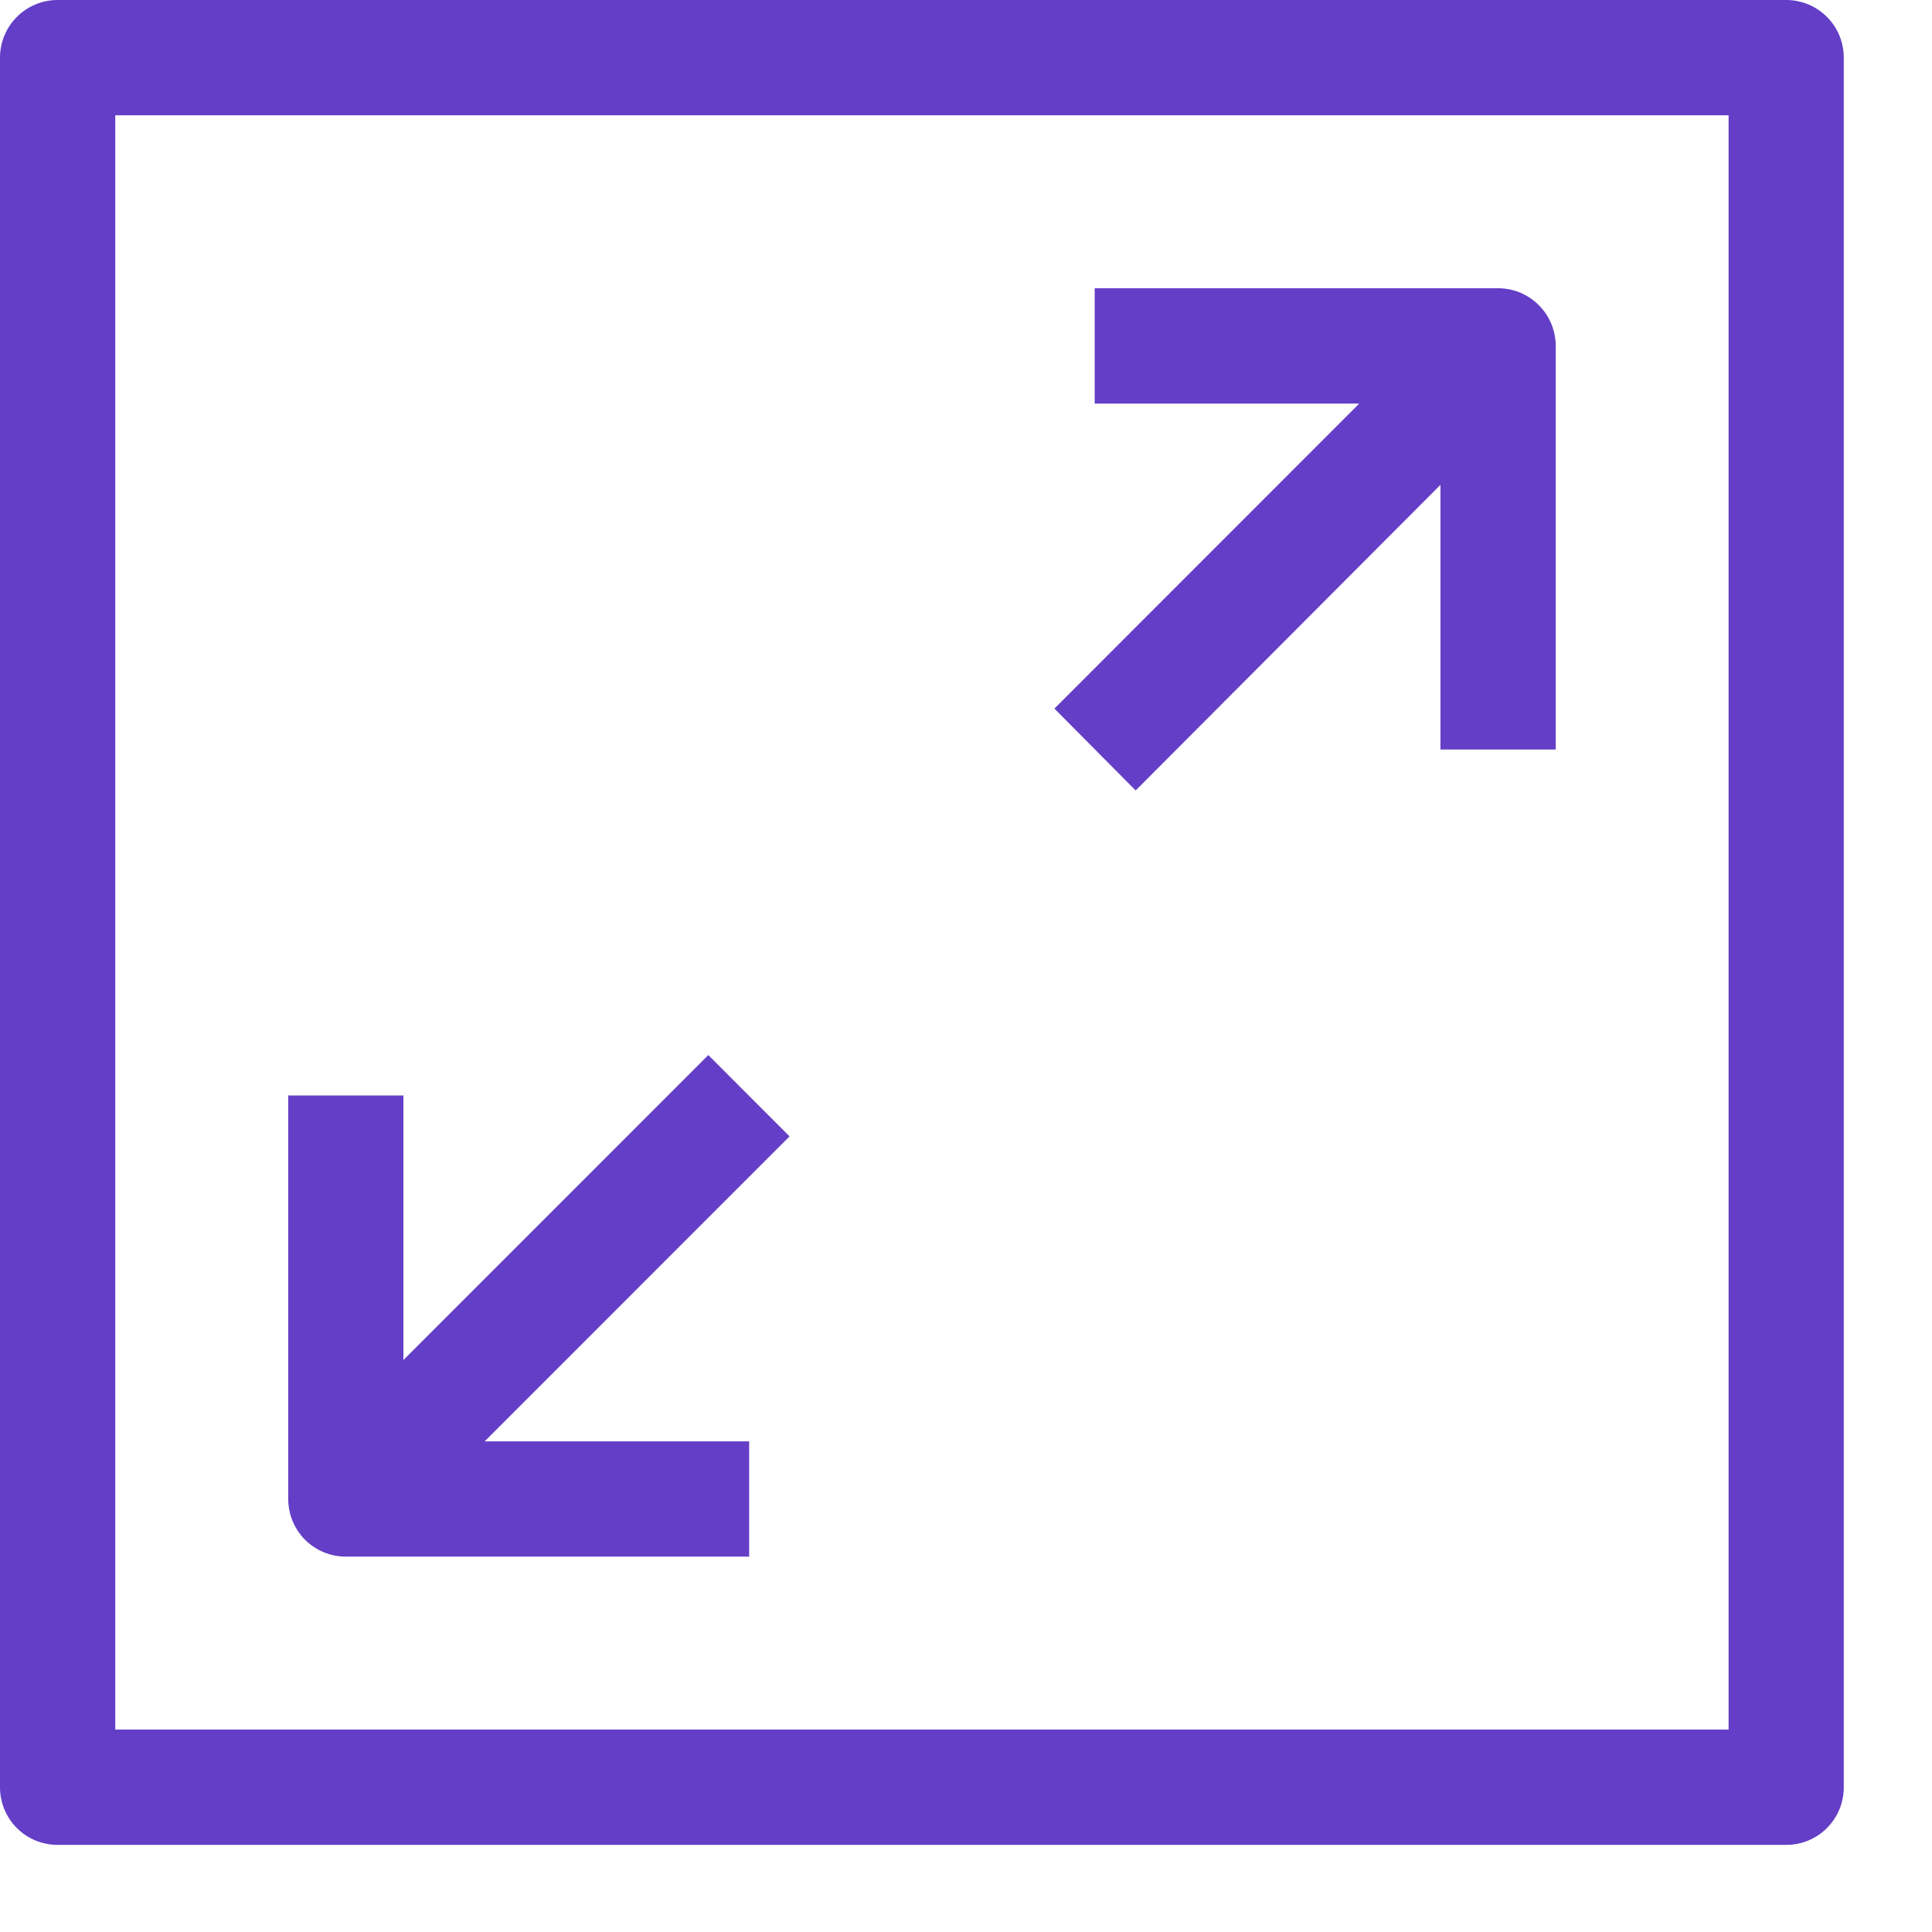
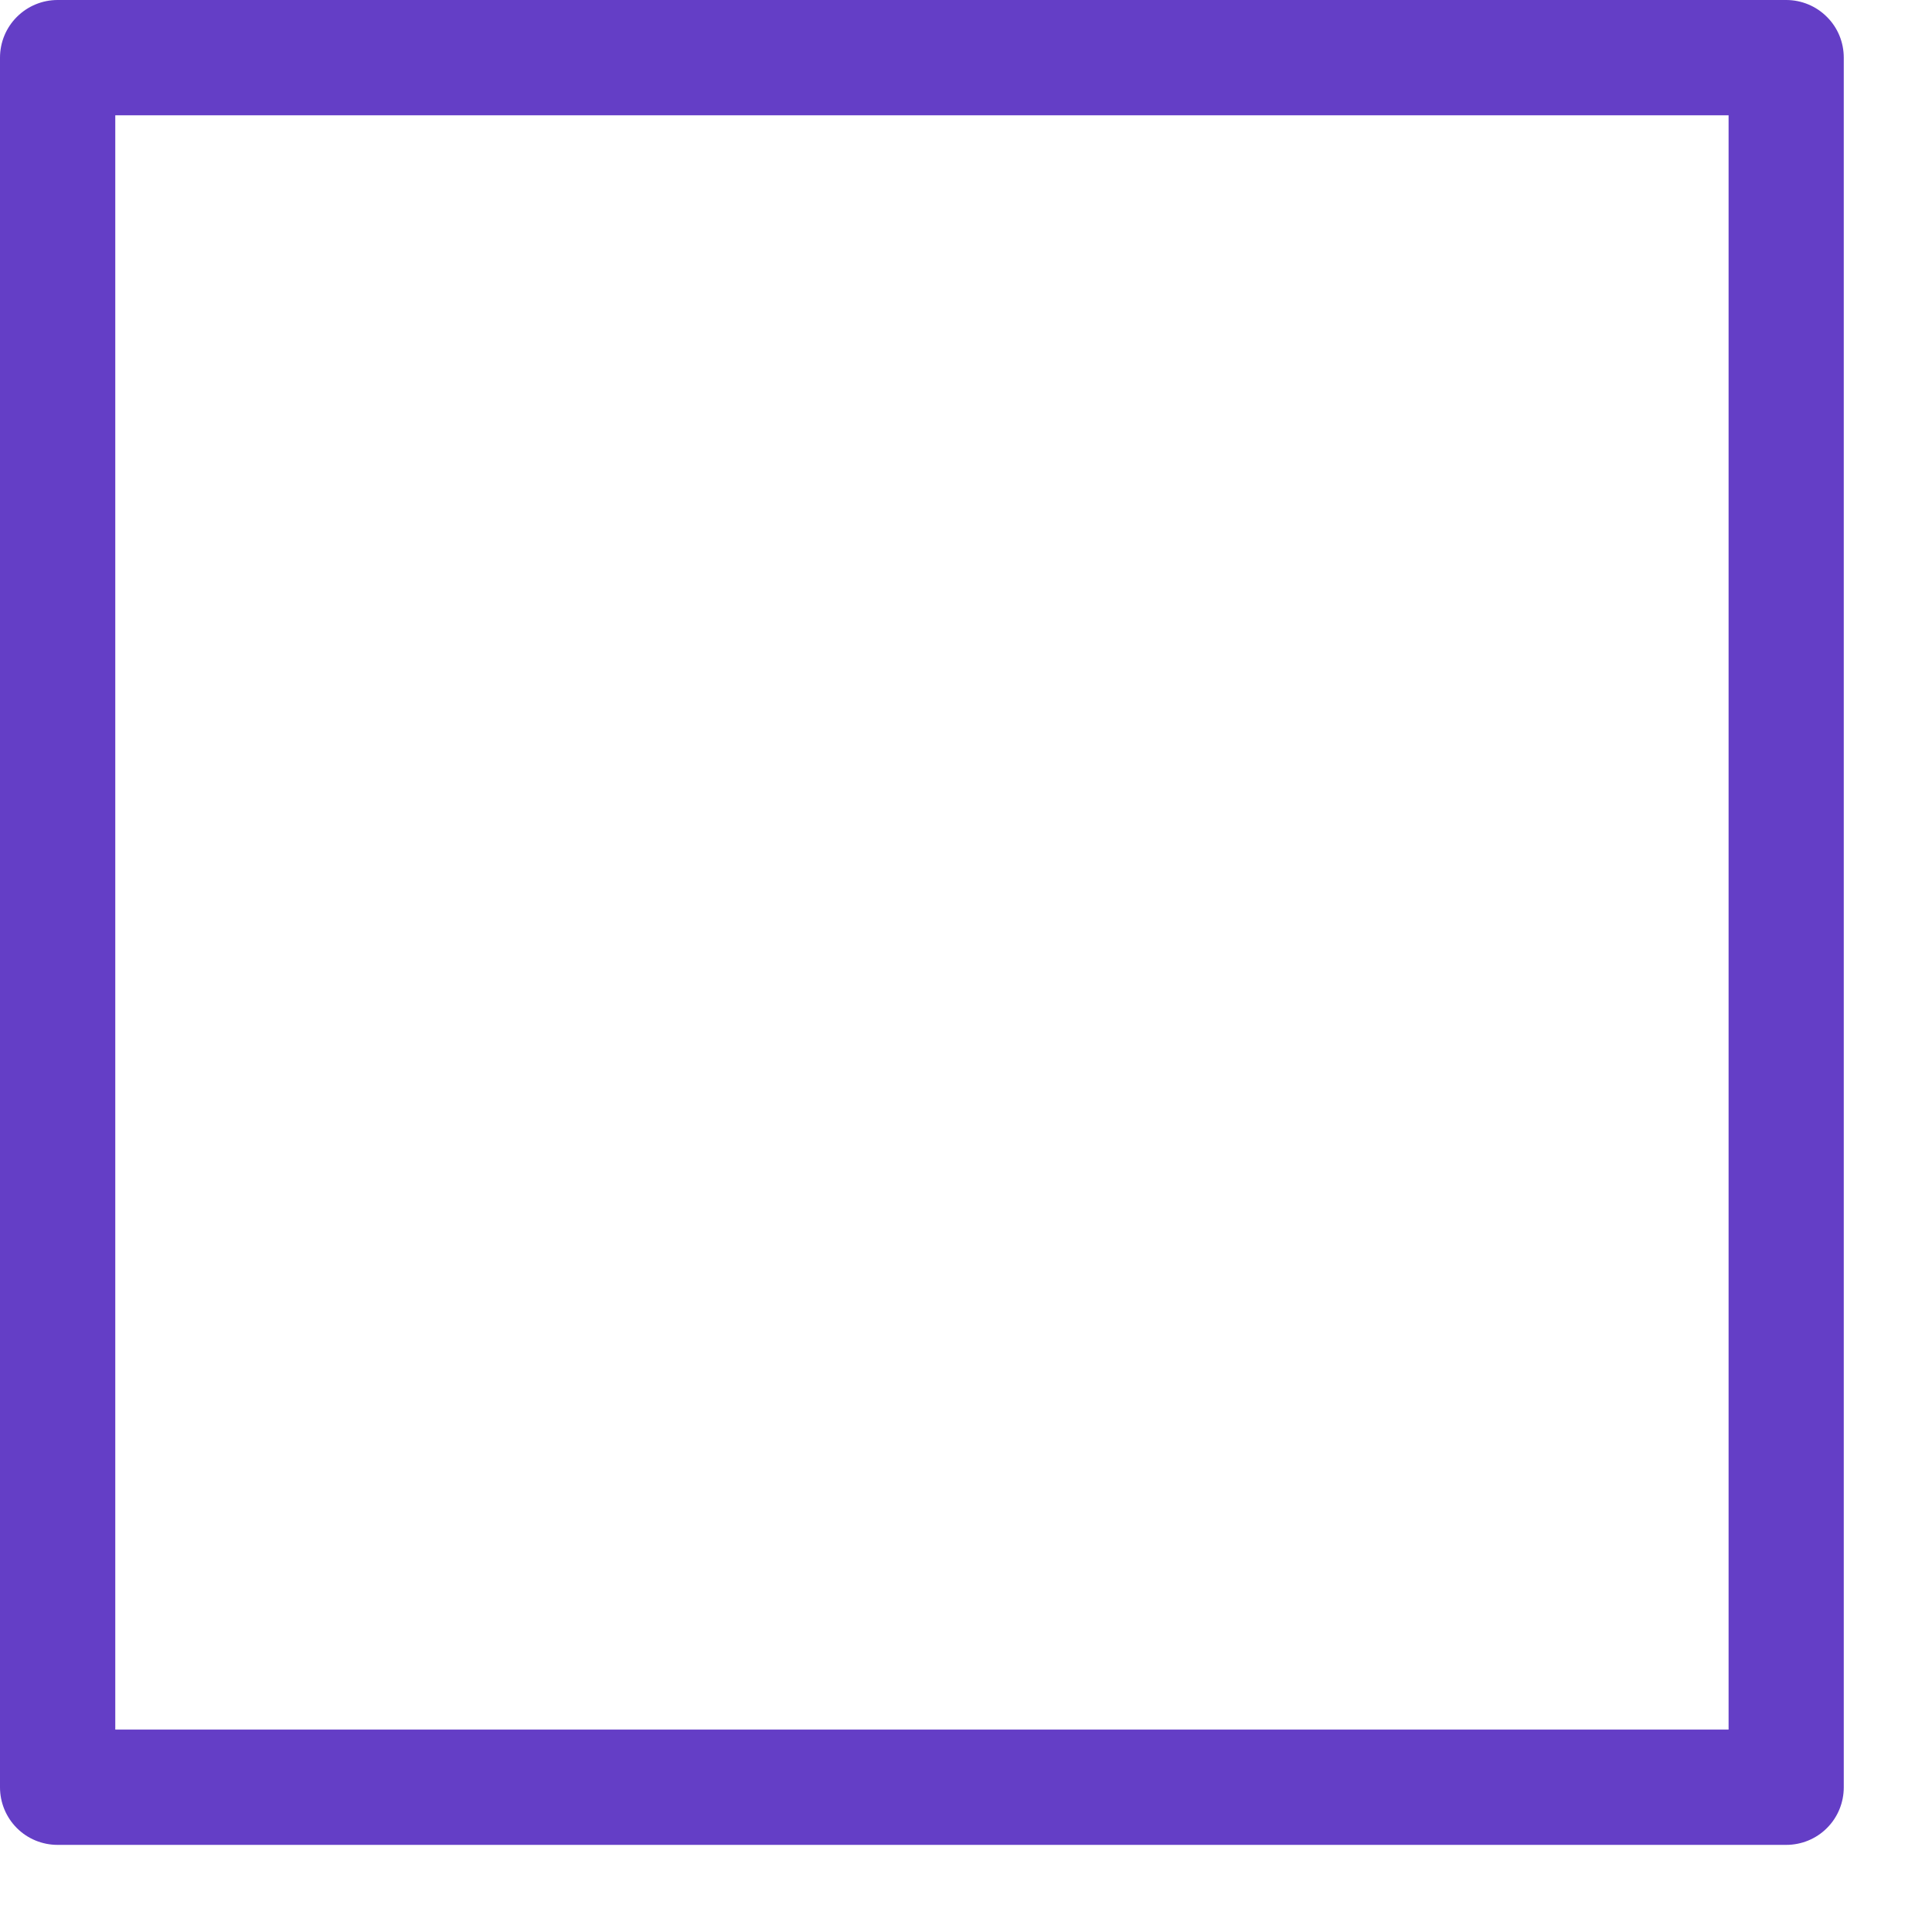
<svg xmlns="http://www.w3.org/2000/svg" width="21" height="21" viewBox="0 0 21 21" fill="none">
-   <path d="M19.415 0H0.626C0.46 0 0.301 0.066 0.183 0.184C0.066 0.301 0 0.46 0 0.627L0 19.427C0 19.593 0.066 19.753 0.183 19.87C0.301 19.988 0.46 20.053 0.626 20.053H19.415C19.581 20.053 19.741 19.988 19.858 19.87C19.976 19.753 20.041 19.593 20.041 19.427V0.627C20.041 0.46 19.976 0.301 19.858 0.184C19.741 0.066 19.581 0 19.415 0V0ZM18.789 18.8H1.253V1.253H18.789V18.8Z" fill="#643EC6" />
-   <path d="M12.344 8.592L15.657 5.27V8.147H16.91V3.76C16.91 3.594 16.844 3.434 16.726 3.317C16.609 3.199 16.45 3.133 16.283 3.133H11.899V4.387H14.774L11.461 7.702L12.344 8.592Z" fill="#643EC6" />
-   <path d="M3.759 16.92H8.143V15.667H5.268L8.582 12.352L7.699 11.468L4.385 14.783V11.907H3.133V16.293C3.133 16.46 3.199 16.619 3.316 16.737C3.434 16.854 3.593 16.92 3.759 16.92Z" fill="#643EC6" />
+   <path d="M19.415 0H0.626C0.46 0 0.301 0.066 0.183 0.184C0.066 0.301 0 0.46 0 0.627L0 19.427C0 19.593 0.066 19.753 0.183 19.87C0.301 19.988 0.46 20.053 0.626 20.053H19.415C19.581 20.053 19.741 19.988 19.858 19.87C19.976 19.753 20.041 19.593 20.041 19.427V0.627C20.041 0.46 19.976 0.301 19.858 0.184C19.741 0.066 19.581 0 19.415 0V0M18.789 18.8H1.253V1.253H18.789V18.8Z" fill="#643EC6" />
</svg>